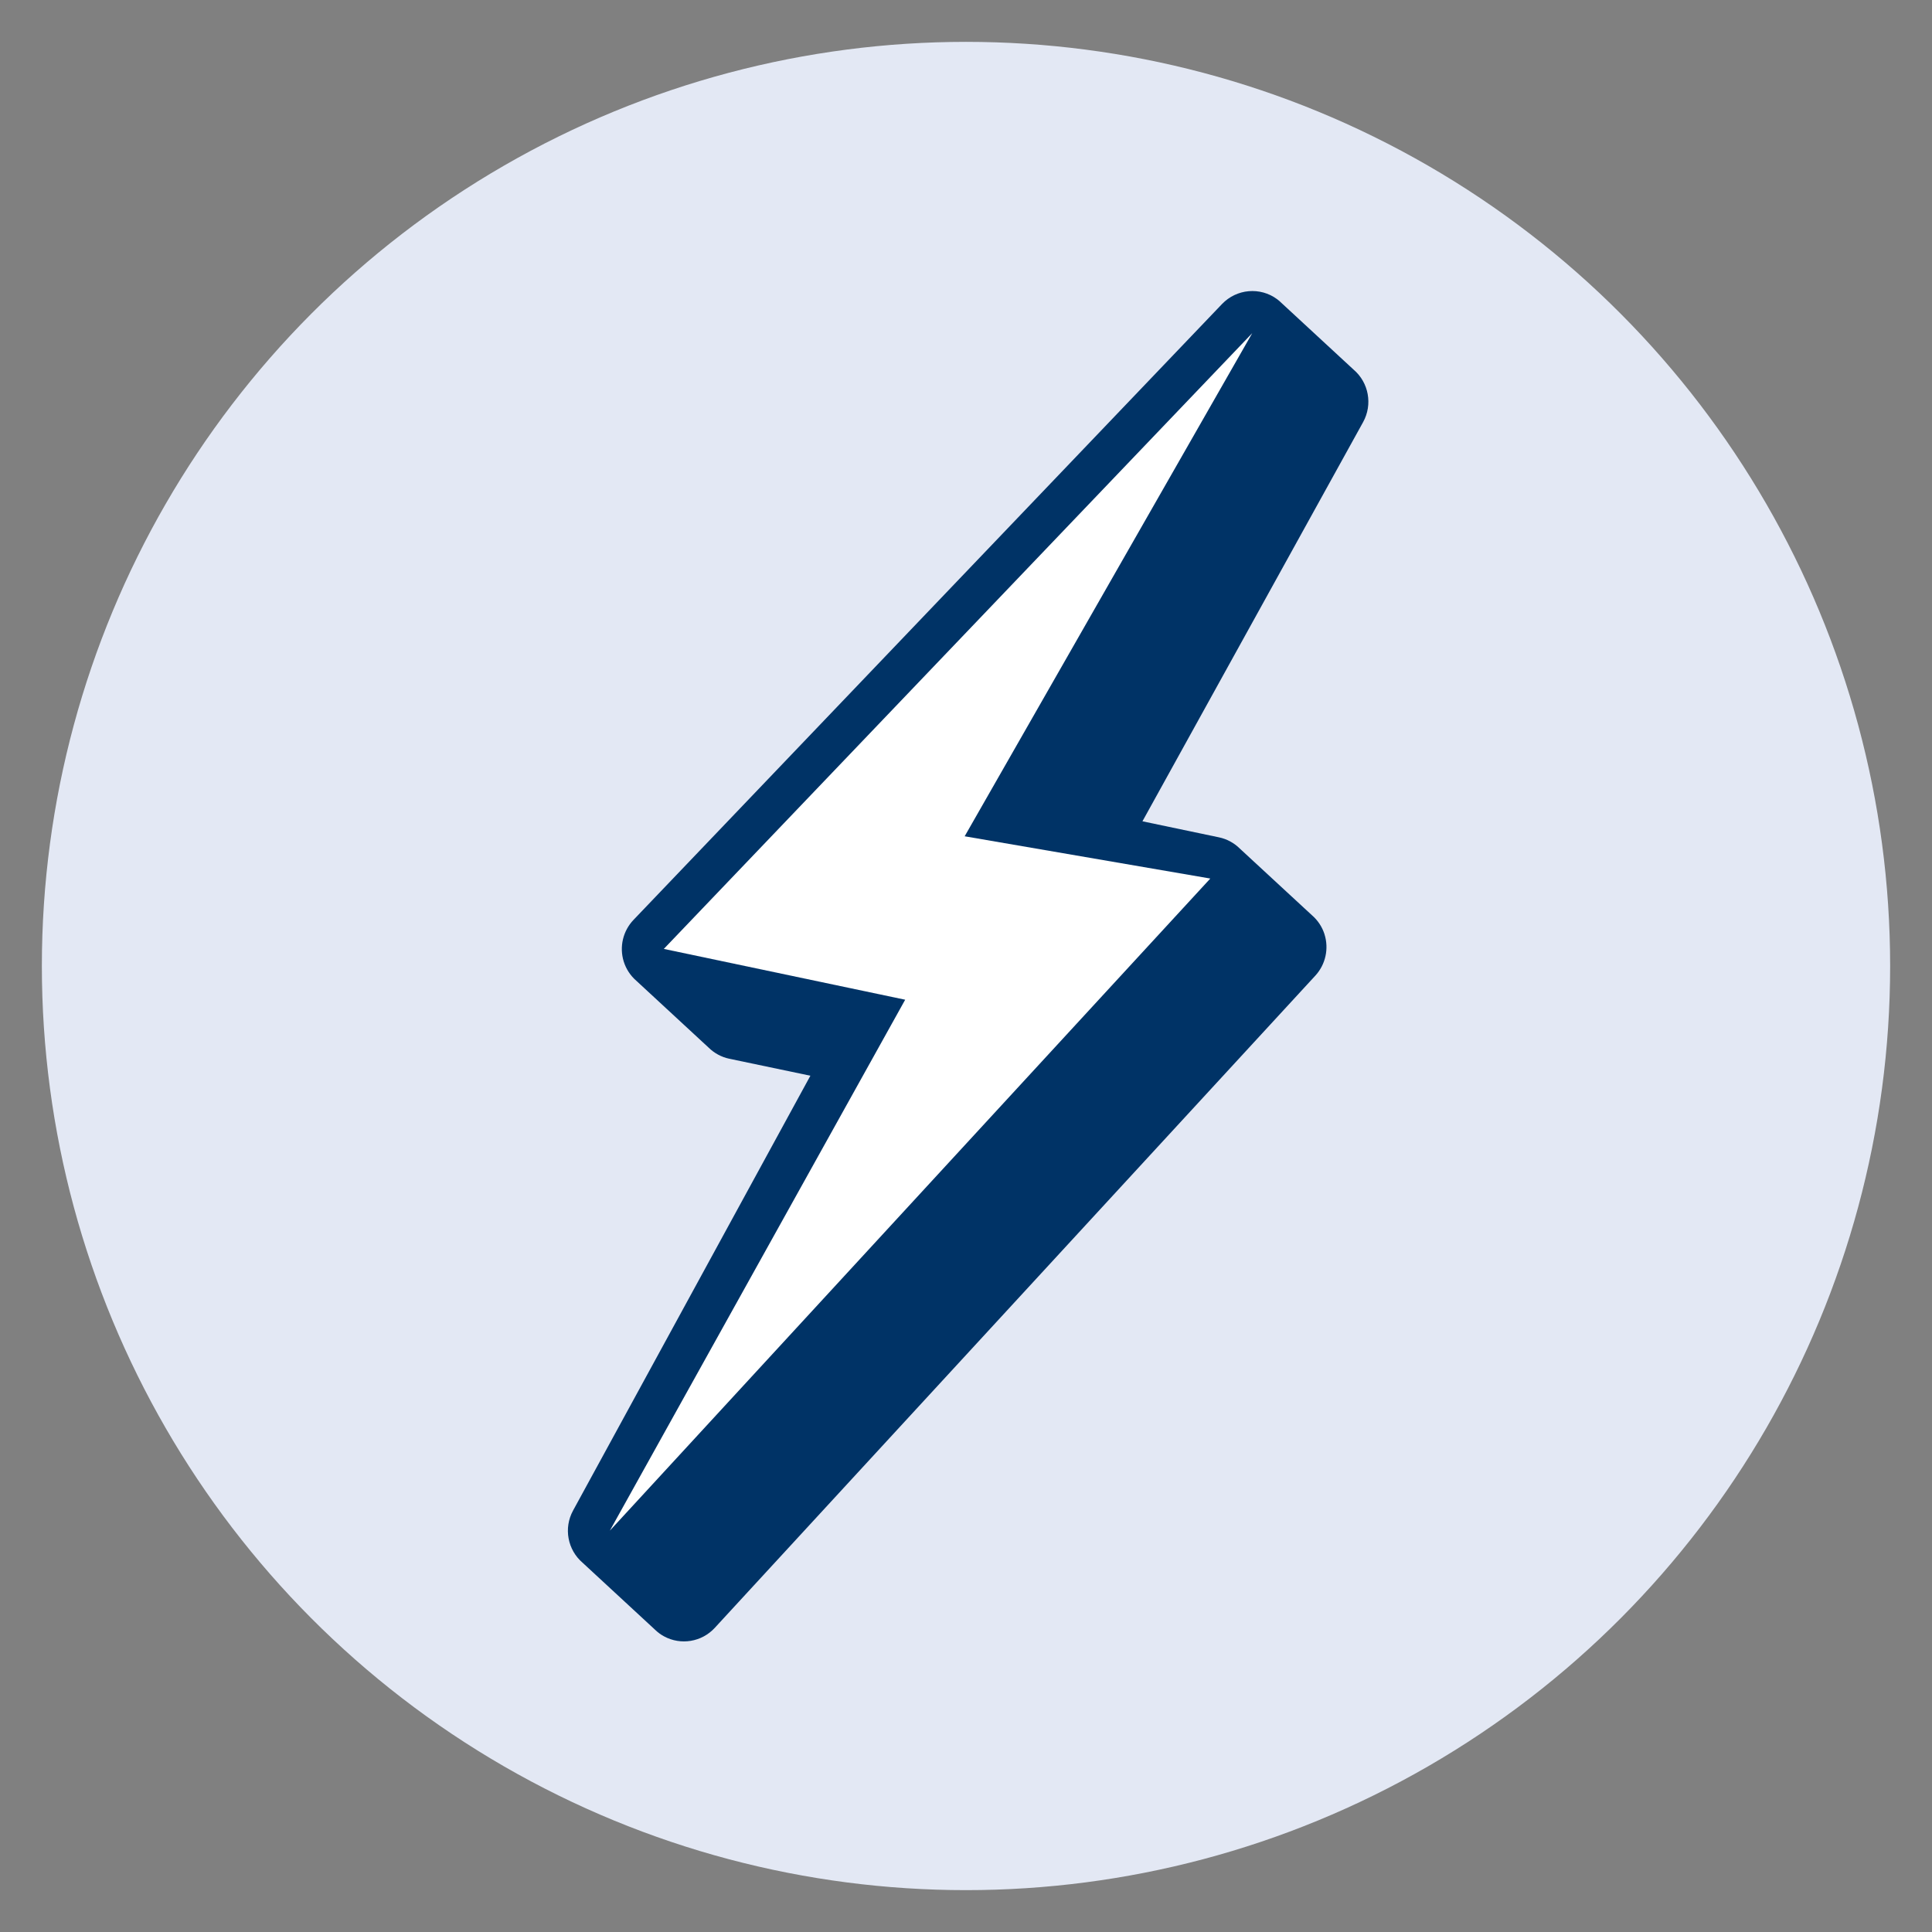
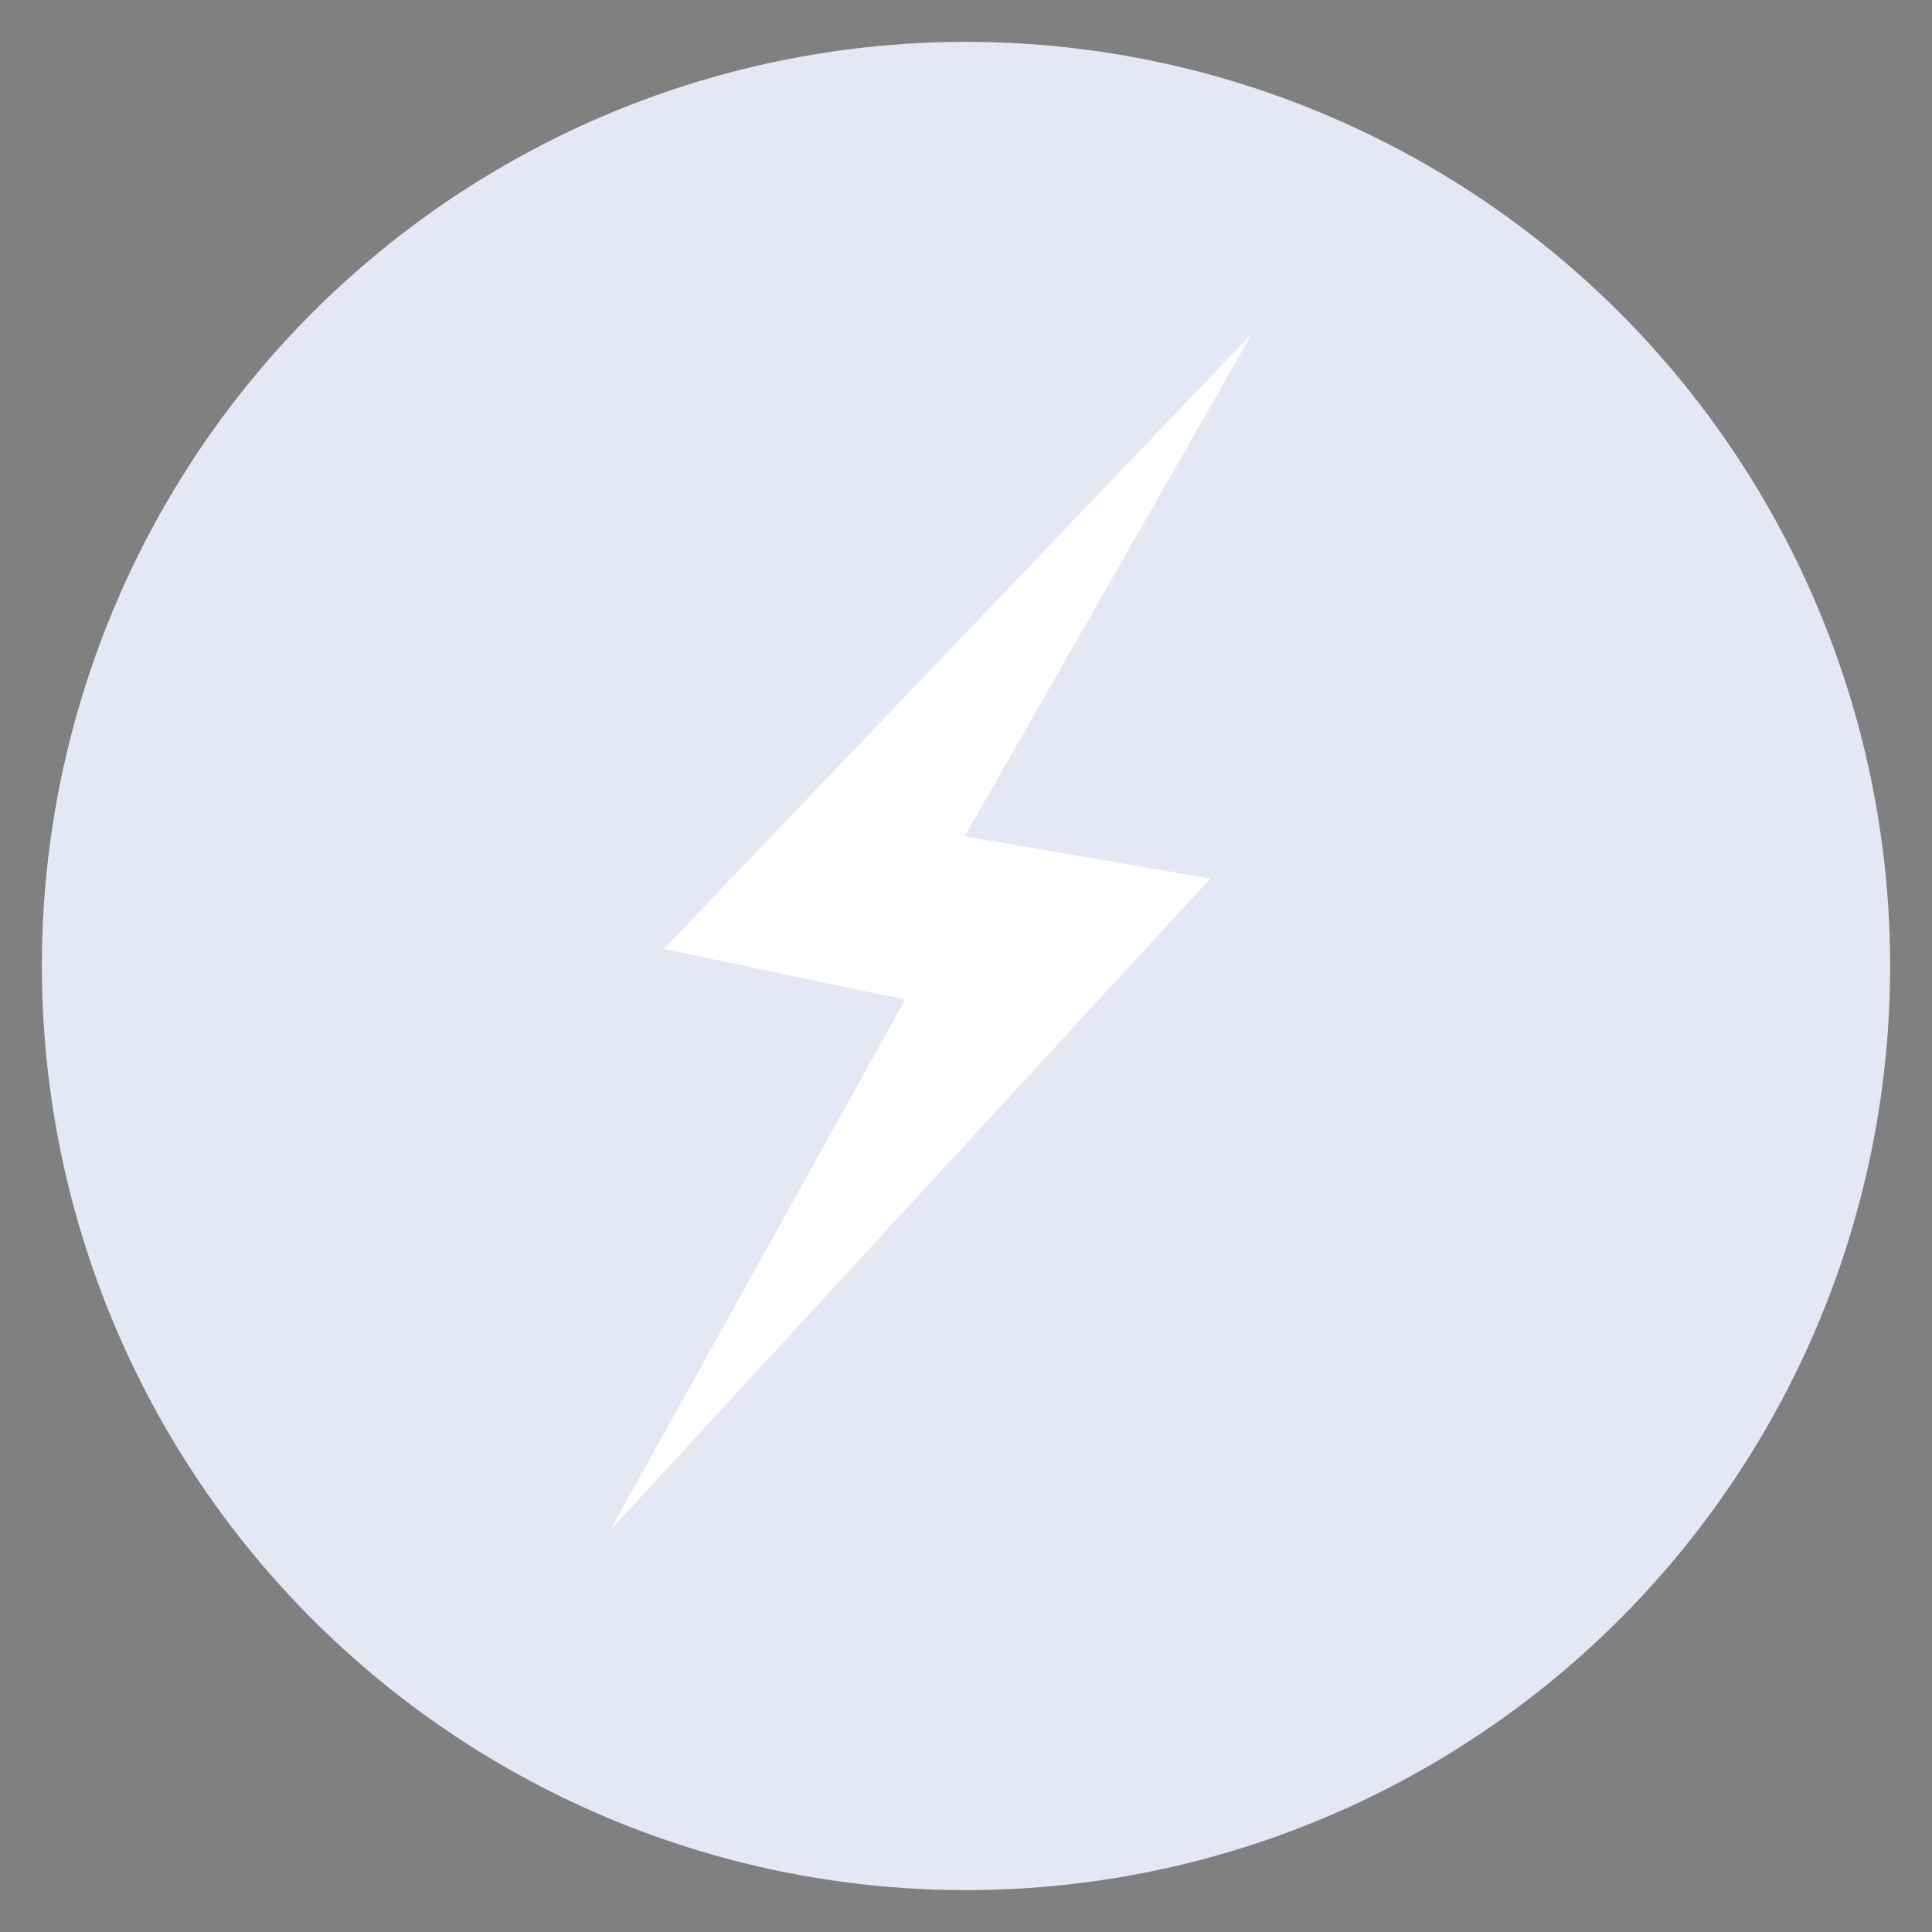
<svg xmlns="http://www.w3.org/2000/svg" viewBox="0 0 600 600">
  <rect x="0" y="0" width="600" height="600" fill="#808080" stroke="none" />
  <g fill="none" fill-rule="evenodd">
    <circle fill="#E3E8F4" cx="300" cy="300" r="287" />
-     <path d="M411.341 290.153c-.741-2.337-2.112-4.367-3.893-5.911-.212-.203-.412-.391-.63-.579-.197-.196-.412-.391-.615-.571-.212-.205-.412-.392-.63-.579-.196-.197-.412-.391-.63-.579-.197-.196-.396-.385-.614-.572-.196-.197-.412-.391-.63-.578-.196-.197-.412-.391-.614-.574-.213-.201-.412-.391-.631-.576-.196-.199-.412-.392-.614-.574-.212-.203-.412-.391-.63-.579-.197-.196-.412-.391-.63-.578-.197-.196-.396-.385-.614-.572-.196-.197-.412-.391-.63-.579-.197-.196-.396-.385-.615-.571-.212-.205-.411-.394-.63-.579-.196-.197-.412-.391-.614-.572-.212-.203-.412-.392-.63-.579-.196-.197-.412-.391-.614-.572-.212-.203-.412-.391-.63-.578-.196-.197-.412-.392-.63-.579-.196-.197-.396-.385-.614-.572-.196-.197-.412-.392-.63-.579-.197-.196-.396-.385-.615-.571-.196-.199-.412-.392-.63-.579-.196-.197-.412-.392-.614-.572-.212-.203-.412-.392-.63-.579-.196-.197-.412-.391-.614-.572-.212-.203-.412-.392-.63-.579-.197-.196-.412-.391-.631-.576-.196-.199-.396-.387-.614-.574-.196-.197-.412-.392-.63-.578-.196-.197-.396-.387-.614-.574-.212-.203-.412-.391-.63-.578-.196-.197-.412-.392-.614-.574-.213-.201-.412-.391-.631-.576-.196-.199-.412-.392-.614-.574-1.751-1.724-3.969-2.95-6.445-3.468l-23.776-4.982 68.532-123.977c3.012-5.475 1.744-12.261-2.917-16.256-.197-.196-.396-.387-.614-.572-.213-.201-.412-.392-.63-.579-.197-.196-.412-.392-.614-.572-.213-.201-.412-.392-.63-.578-.197-.196-.412-.392-.63-.579-.197-.196-.396-.387-.614-.572-.197-.196-.412-.392-.63-.578-.197-.196-.396-.387-.614-.574-.197-.196-.412-.392-.63-.578-.197-.196-.396-.387-.614-.572-.213-.201-.412-.392-.63-.579-.197-.196-.412-.392-.614-.572-.213-.201-.412-.392-.63-.578-.197-.196-.412-.392-.63-.579-.197-.196-.396-.387-.614-.572-.197-.196-.412-.392-.63-.578-.197-.196-.396-.387-.614-.574-.213-.201-.412-.392-.63-.578-.197-.196-.396-.387-.614-.572-.213-.201-.412-.392-.63-.579-.197-.196-.412-.392-.614-.572-.213-.201-.412-.392-.63-.578-.197-.196-.412-.392-.63-.579-.197-.196-.396-.387-.614-.572-.197-.196-.412-.392-.63-.578-.197-.196-.396-.387-.614-.574-.213-.201-.412-.392-.63-.578-.197-.196-.396-.387-.614-.572-.213-.201-.412-.392-.63-.579-.197-.196-.412-.392-.614-.572-.213-.201-.412-.392-.63-.579-.198-.194-.412-.391-.63-.578-.197-.196-.396-.387-.614-.572-.197-.196-.412-.392-.63-.579-.198-.194-.396-.385-.615-.571-.212-.203-.411-.394-.63-.579-.422-.414-.866-.813-1.36-1.176-5.255-3.889-12.589-3.242-17.125 1.507L196.762 285.659c-3.287 3.431-4.46 8.371-3.071 12.908.74 2.387 2.116 4.454 3.939 6.03.196.197.412.391.63.578.196.197.396.387.614.572.212.203.412.392.63.579.197.196.412.391.614.572.212.203.412.392.63.578.196.197.412.392.614.574.213.201.412.391.63.578.196.197.412.392.63.578.196.197.396.387.614.574.197.196.412.391.63.578.196.197.396.387.614.572.212.203.412.392.63.579.197.196.412.391.614.572.212.203.412.392.63.578.196.197.412.392.614.574.213.201.412.391.63.578.196.197.412.392.63.578.196.197.396.387.614.574.197.196.412.391.63.578.196.197.396.387.614.572.196.197.412.392.63.579.197.196.412.391.614.572.212.203.412.392.63.578.196.197.412.392.614.574.213.201.412.391.63.578.196.197.412.392.63.578.196.197.396.387.614.574.197.196.412.391.63.578.196.197.396.387.614.572.212.203.412.392.63.579.197.196.412.391.614.572.212.203.412.392.63.578.196.197.412.392.614.574.213.201.412.391.63.578.196.197.412.392.63.578.196.197.396.387.614.574 1.751 1.722 3.969 2.95 6.445 3.468l25.173 5.273-73.701 135.034c-2.997 5.482-1.688 12.254 2.981 16.228.198.194.396.387.614.572.198.194.412.392.63.578.198.194.395.388.614.572.213.201.411.394.63.579.198.194.396.387.614.572.213.2.411.394.63.579.198.194.412.392.614.572.213.2.412.392.63.578.198.194.411.394.63.578.197.196.395.388.614.574.198.194.412.392.63.578.198.194.395.388.614.572.197.196.411.394.63.579.198.194.396.387.614.572.213.201.411.394.63.578.197.196.411.394.614.574.213.2.412.392.63.578.198.194.411.394.63.579.198.194.396.387.614.572.198.194.412.392.63.578.198.194.395.388.614.574.213.2.412.392.63.578.198.194.396.387.614.572.213.2.411.394.63.578.197.196.411.394.614.574.213.2.412.392.63.578.198.194.411.394.63.579.198.194.396.387.614.572.198.194.412.392.63.578.198.194.396.387.614.572.197.196.411.394.63.579.198.194.396.387.614.572.213.2.411.394.63.578.197.196.411.394.614.574.213.2.412.392.63.578.198.194.411.394.614.572.464.444.938.861 1.463 1.238.453.328.918.622 1.412.886 5.168 2.801 11.672 1.784 15.756-2.657l186.477-202.518c3.191-3.46 4.28-8.369 2.87-12.846" fill="#036" />
    <path fill="#FFF" d="m299.586 259.715 76.284 13.124L189.394 475.355l91.718-164.883-74.96-15.78 182.743-191.227z" />
  </g>
</svg>